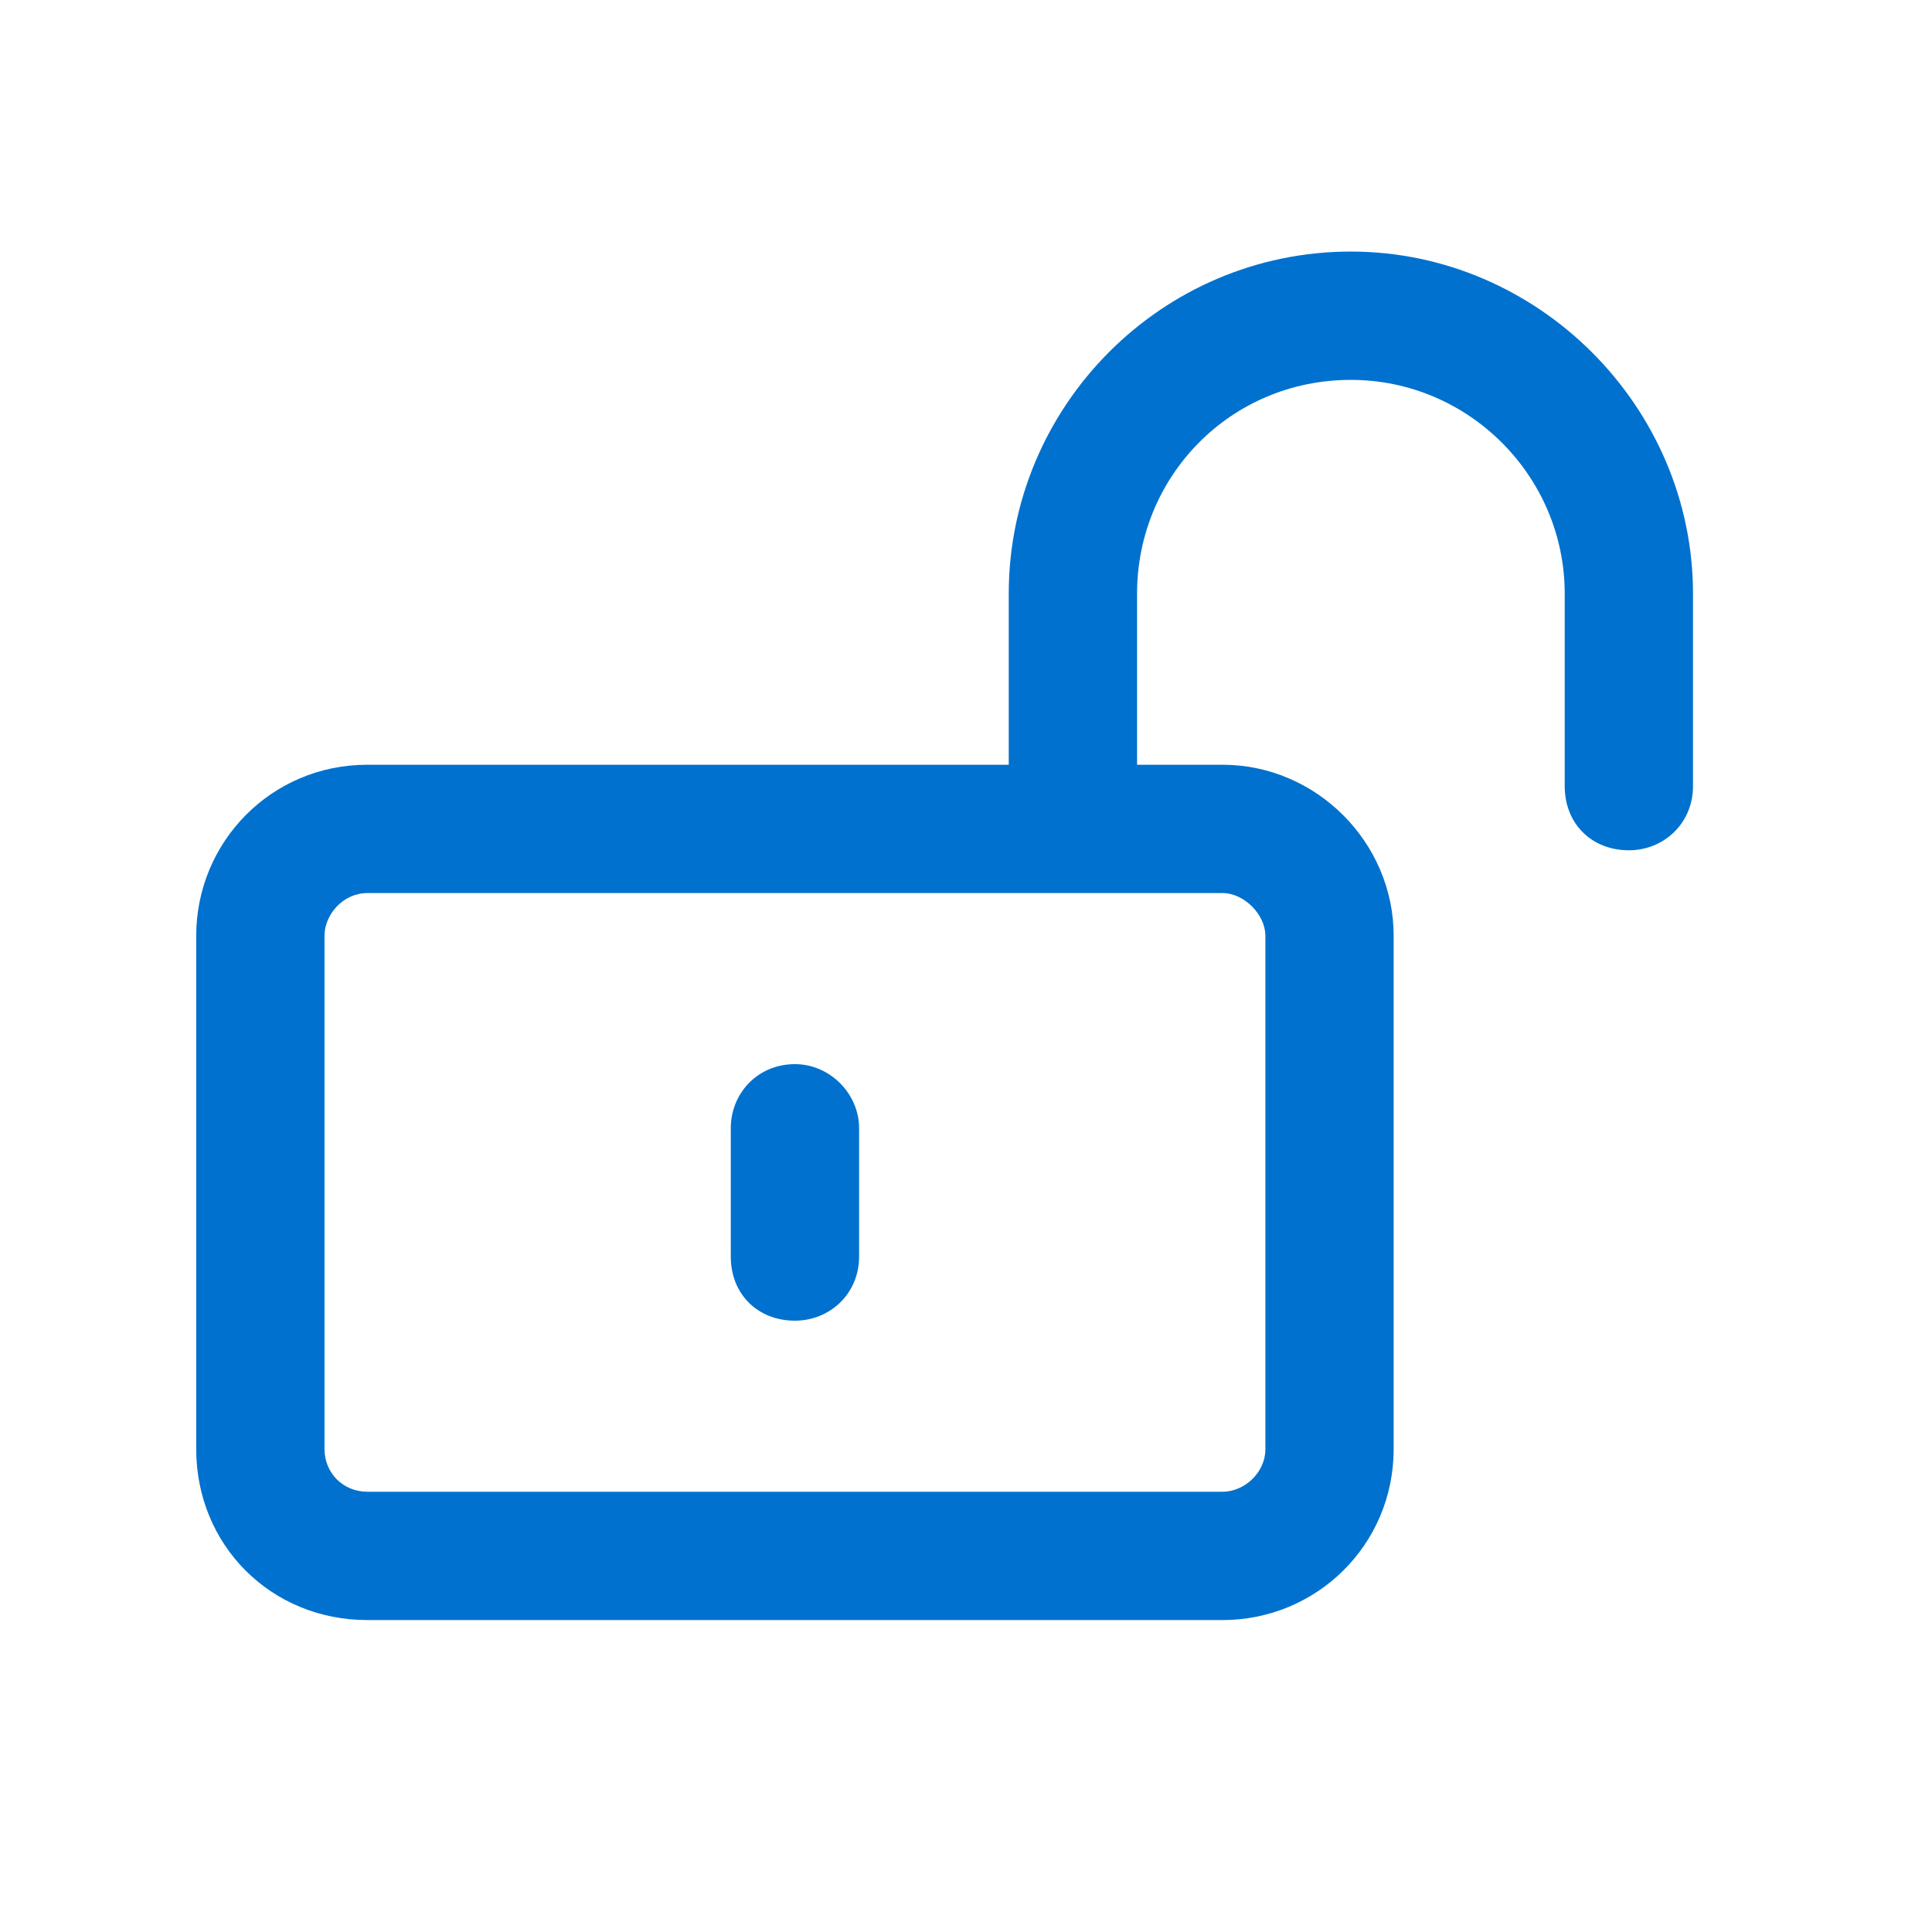
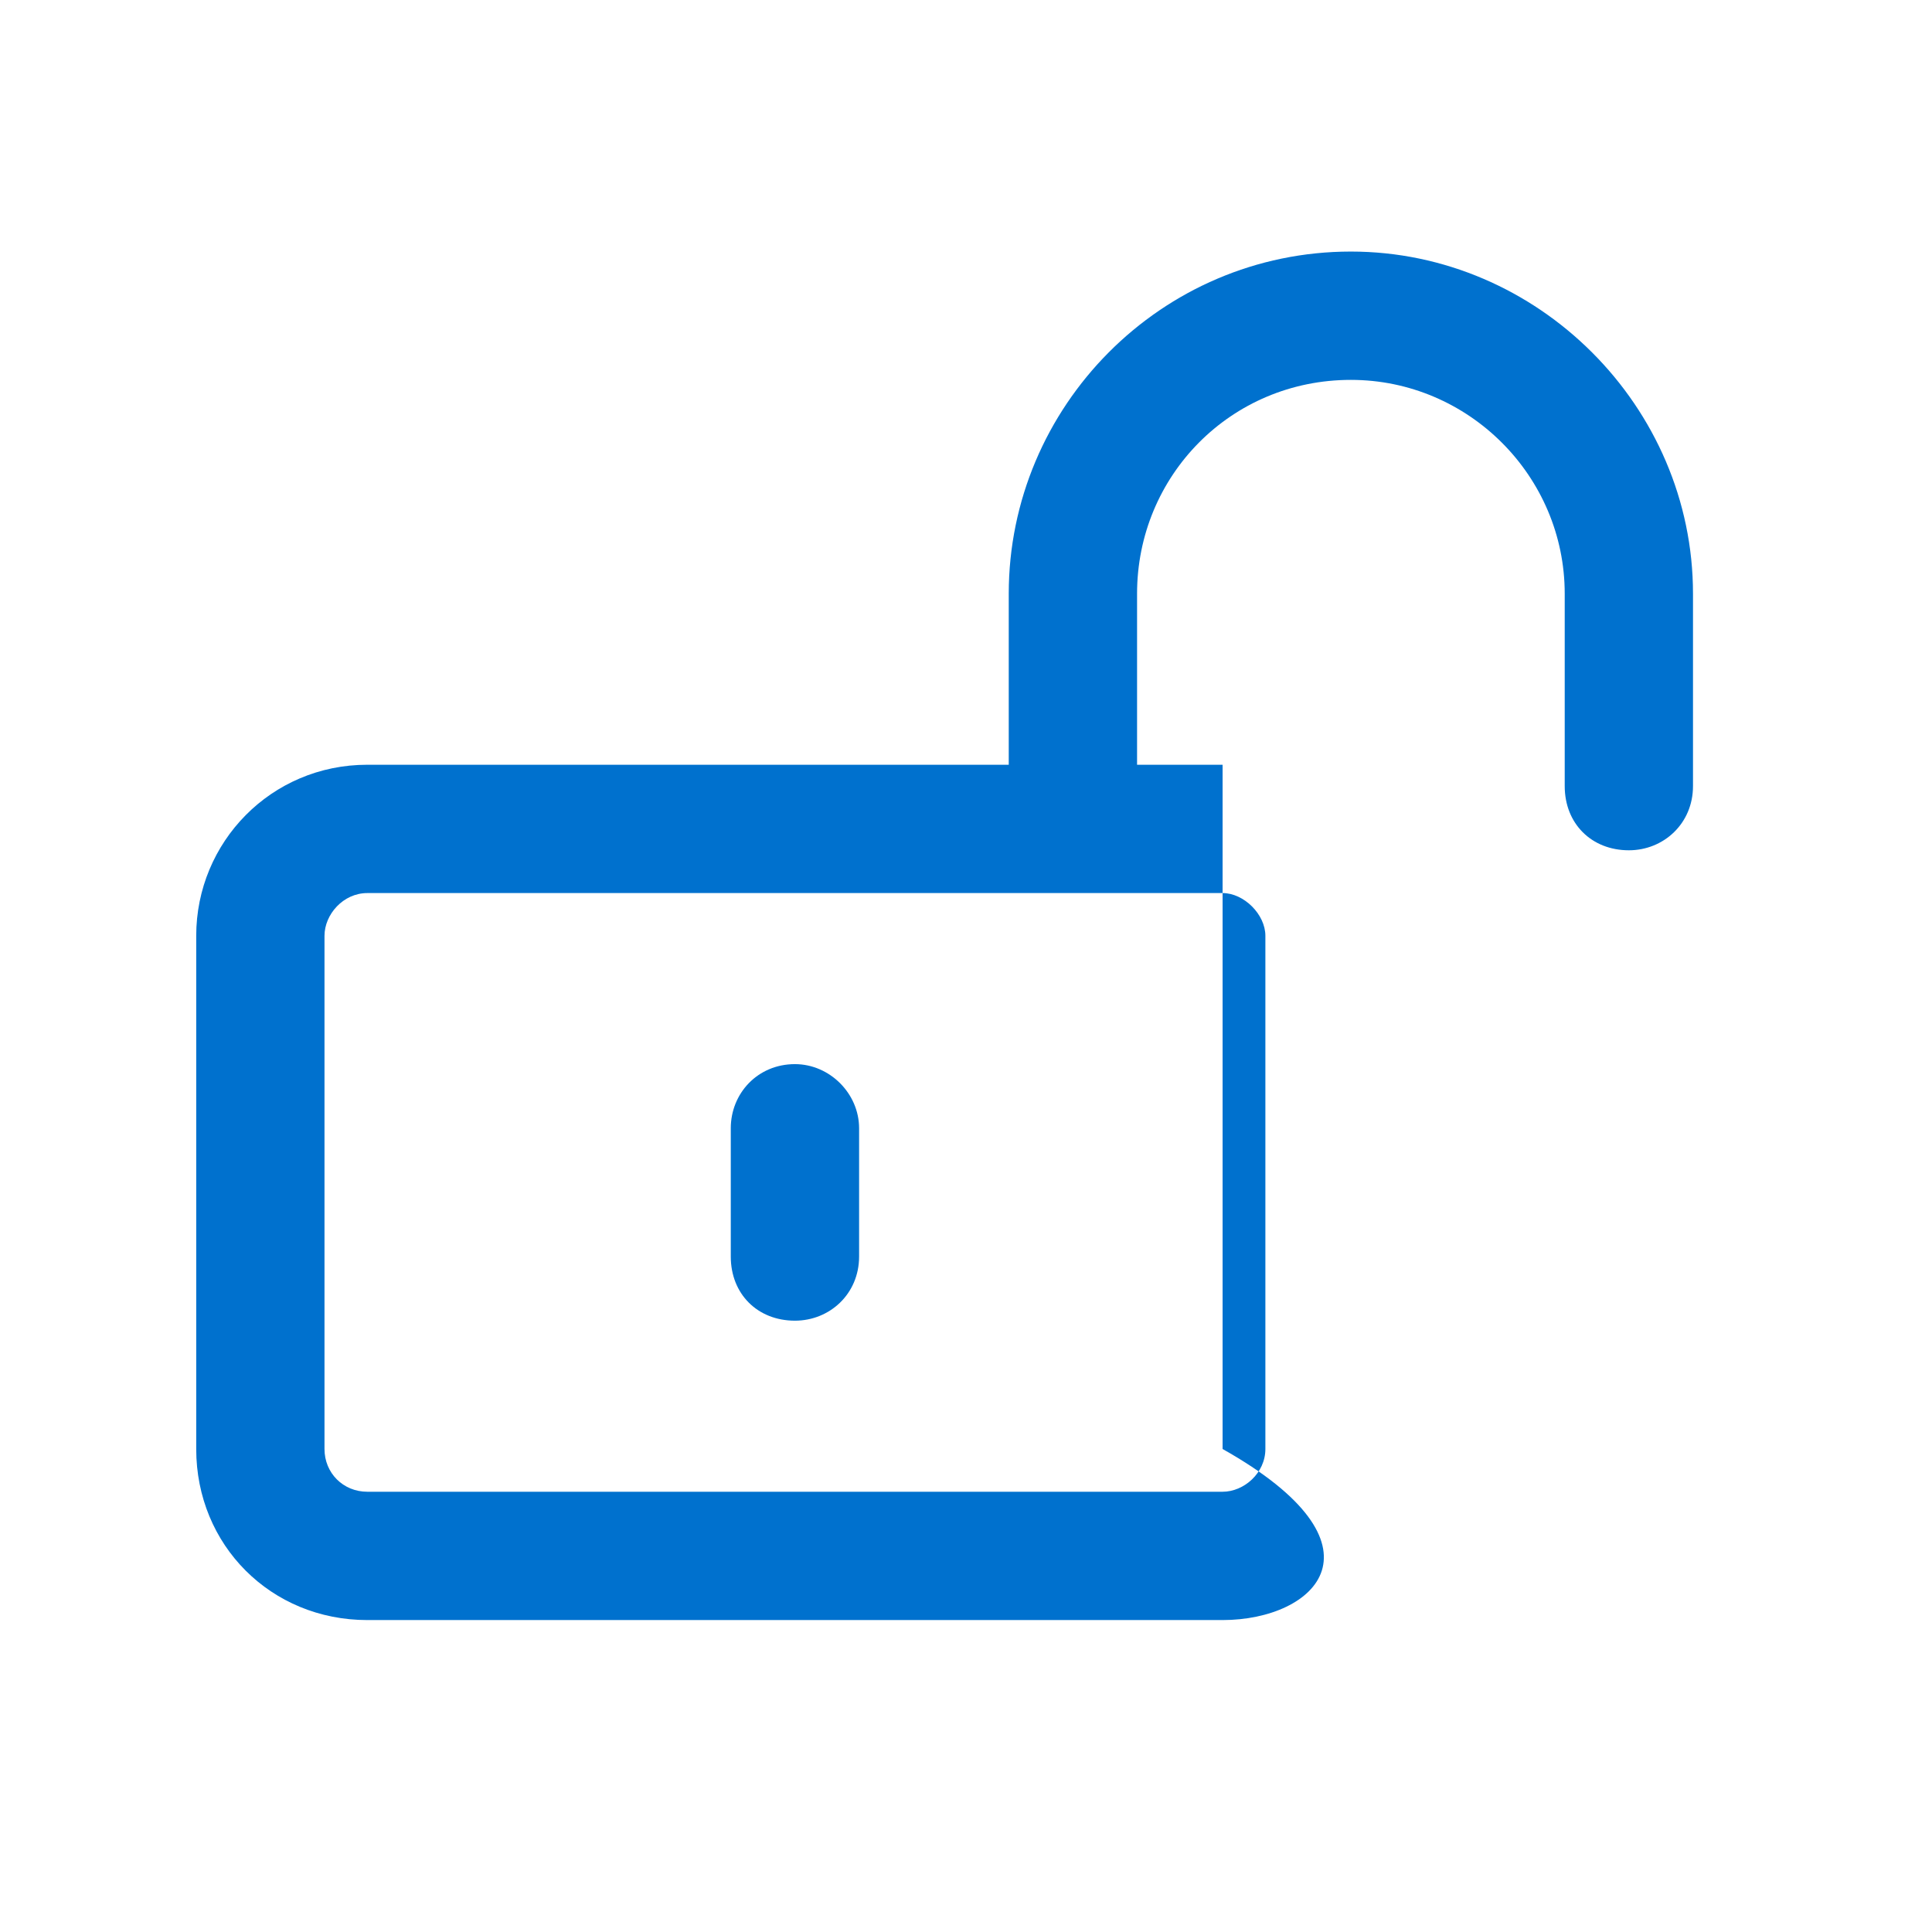
<svg xmlns="http://www.w3.org/2000/svg" width="48" height="48" viewBox="0 0 48 48" fill="none">
-   <path d="M33.562 6.25C38.211 6.25 42.062 10.102 42.062 14.75V19.531C42.062 20.461 41.332 21.125 40.469 21.125C39.539 21.125 38.875 20.461 38.875 19.531V14.75C38.875 11.828 36.484 9.438 33.562 9.438C30.574 9.438 28.25 11.828 28.25 14.75V19H30.375C32.699 19 34.625 20.926 34.625 23.25V36C34.625 38.391 32.699 40.25 30.375 40.25H9.125C6.734 40.25 4.875 38.391 4.875 36V23.25C4.875 20.926 6.734 19 9.125 19H25.062V14.75C25.062 10.102 28.848 6.25 33.562 6.25ZM30.375 22.188H9.125C8.527 22.188 8.062 22.719 8.062 23.25V36C8.062 36.598 8.527 37.062 9.125 37.062H30.375C30.906 37.062 31.438 36.598 31.438 36V23.25C31.438 22.719 30.906 22.188 30.375 22.188ZM19.75 32.812C18.82 32.812 18.156 32.148 18.156 31.219V28.031C18.156 27.168 18.82 26.438 19.75 26.438C20.613 26.438 21.344 27.168 21.344 28.031V31.219C21.344 32.148 20.613 32.812 19.75 32.812Z" fill="#0071CE" />
+   <path d="M33.562 6.25C38.211 6.25 42.062 10.102 42.062 14.75V19.531C42.062 20.461 41.332 21.125 40.469 21.125C39.539 21.125 38.875 20.461 38.875 19.531V14.75C38.875 11.828 36.484 9.438 33.562 9.438C30.574 9.438 28.25 11.828 28.25 14.75V19H30.375V36C34.625 38.391 32.699 40.25 30.375 40.25H9.125C6.734 40.25 4.875 38.391 4.875 36V23.25C4.875 20.926 6.734 19 9.125 19H25.062V14.75C25.062 10.102 28.848 6.25 33.562 6.25ZM30.375 22.188H9.125C8.527 22.188 8.062 22.719 8.062 23.25V36C8.062 36.598 8.527 37.062 9.125 37.062H30.375C30.906 37.062 31.438 36.598 31.438 36V23.25C31.438 22.719 30.906 22.188 30.375 22.188ZM19.75 32.812C18.82 32.812 18.156 32.148 18.156 31.219V28.031C18.156 27.168 18.82 26.438 19.75 26.438C20.613 26.438 21.344 27.168 21.344 28.031V31.219C21.344 32.148 20.613 32.812 19.75 32.812Z" fill="#0071CE" />
</svg>